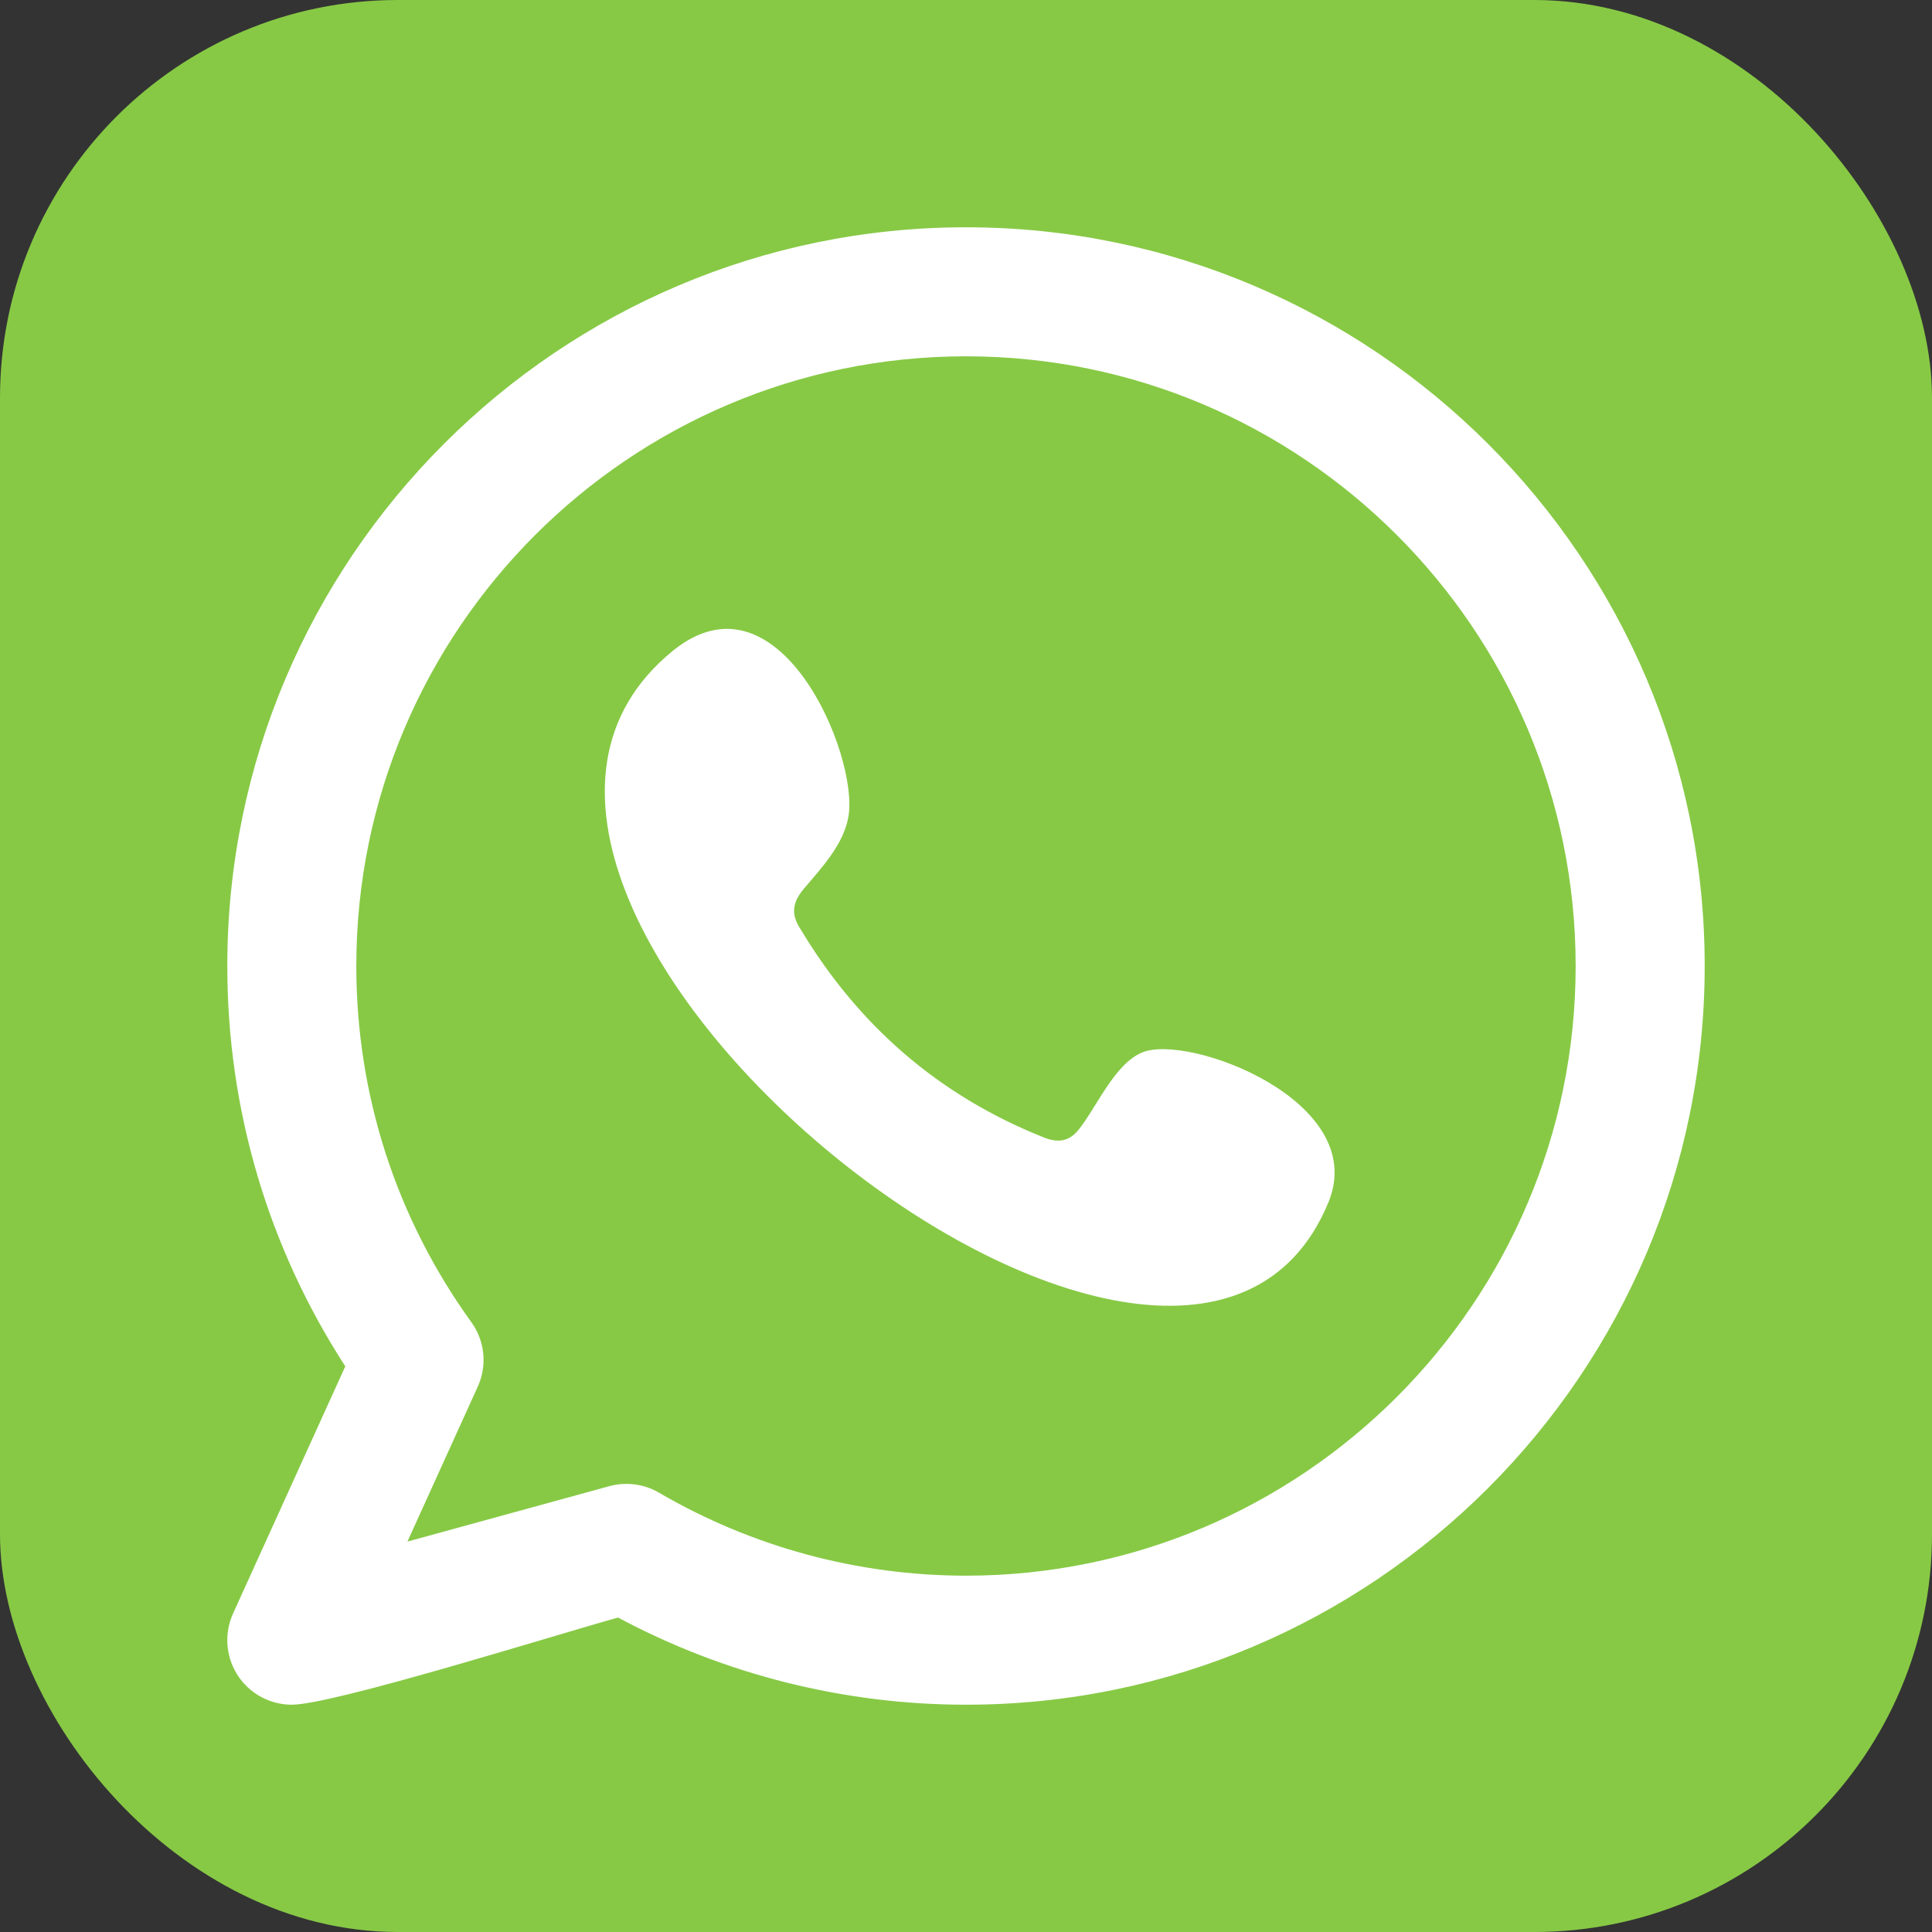
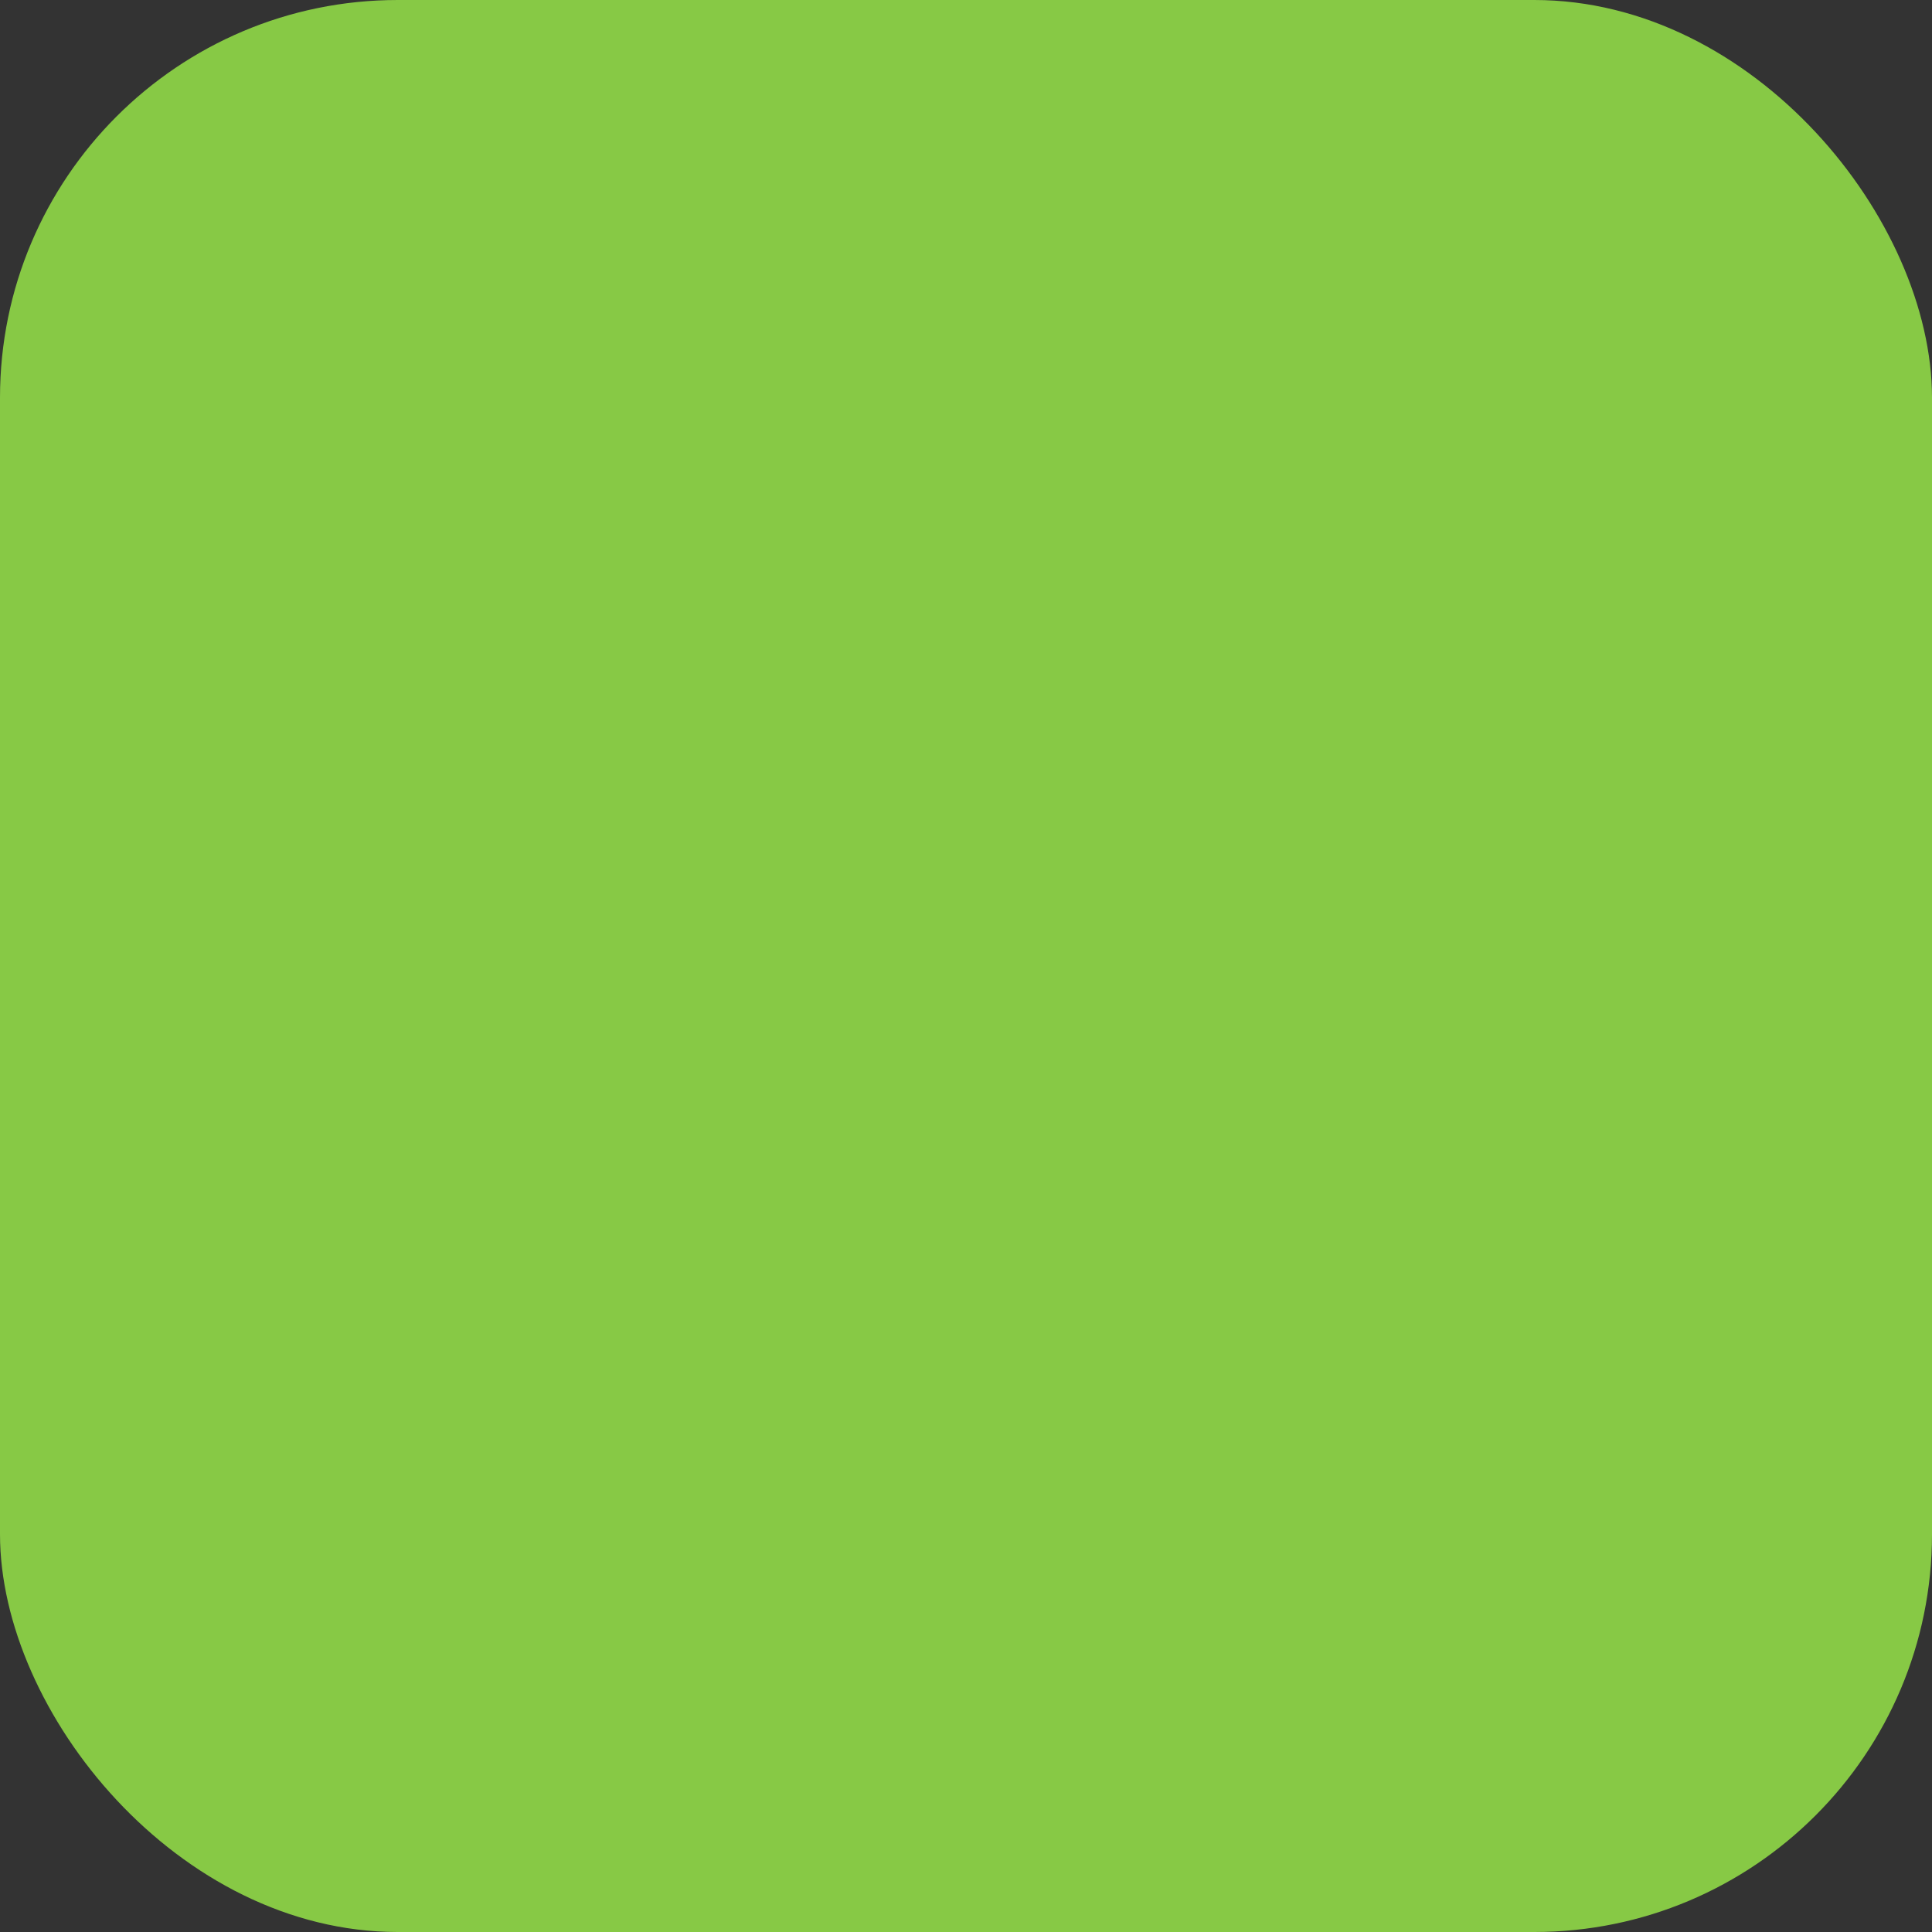
<svg xmlns="http://www.w3.org/2000/svg" width="115" height="115" viewBox="0 0 115 115" fill="none">
  <rect x="0" y="0" width="115" height="115" fill="#333333" stroke="none" />
  <rect width="115" height="115" rx="23.677" fill="#87C945" />
-   <path fill-rule="evenodd" clip-rule="evenodd" d="M67.998 62.641C66.334 63.321 65.27 65.927 64.192 67.258C63.639 67.94 62.979 68.046 62.129 67.704C55.882 65.216 51.093 61.047 47.646 55.298C47.062 54.407 47.167 53.702 47.871 52.874C48.912 51.648 50.221 50.255 50.503 48.603C51.128 44.948 46.349 33.61 40.039 38.747C21.881 53.544 70.331 92.79 79.075 71.564C81.548 65.547 70.757 61.511 67.998 62.641ZM57.5 93.79C51.078 93.79 44.759 92.082 39.227 88.85C38.339 88.329 37.265 88.192 36.272 88.462L24.251 91.761L28.439 82.536C29.009 81.28 28.863 79.819 28.057 78.702C23.578 72.493 21.209 65.162 21.209 57.5C21.209 37.488 37.489 21.209 57.5 21.209C77.512 21.209 93.789 37.488 93.789 57.5C93.789 77.51 77.51 93.79 57.5 93.79ZM57.5 13.529C33.255 13.529 13.53 33.254 13.53 57.5C13.53 66.03 15.952 74.221 20.553 81.33L13.873 96.041C13.257 97.4 13.482 98.99 14.447 100.122C15.189 100.99 16.262 101.471 17.37 101.471C19.847 101.471 33.352 97.226 36.789 96.283C43.143 99.683 50.269 101.471 57.5 101.471C81.744 101.471 101.47 81.744 101.47 57.5C101.47 33.254 81.744 13.529 57.5 13.529Z" fill="white" />
</svg>